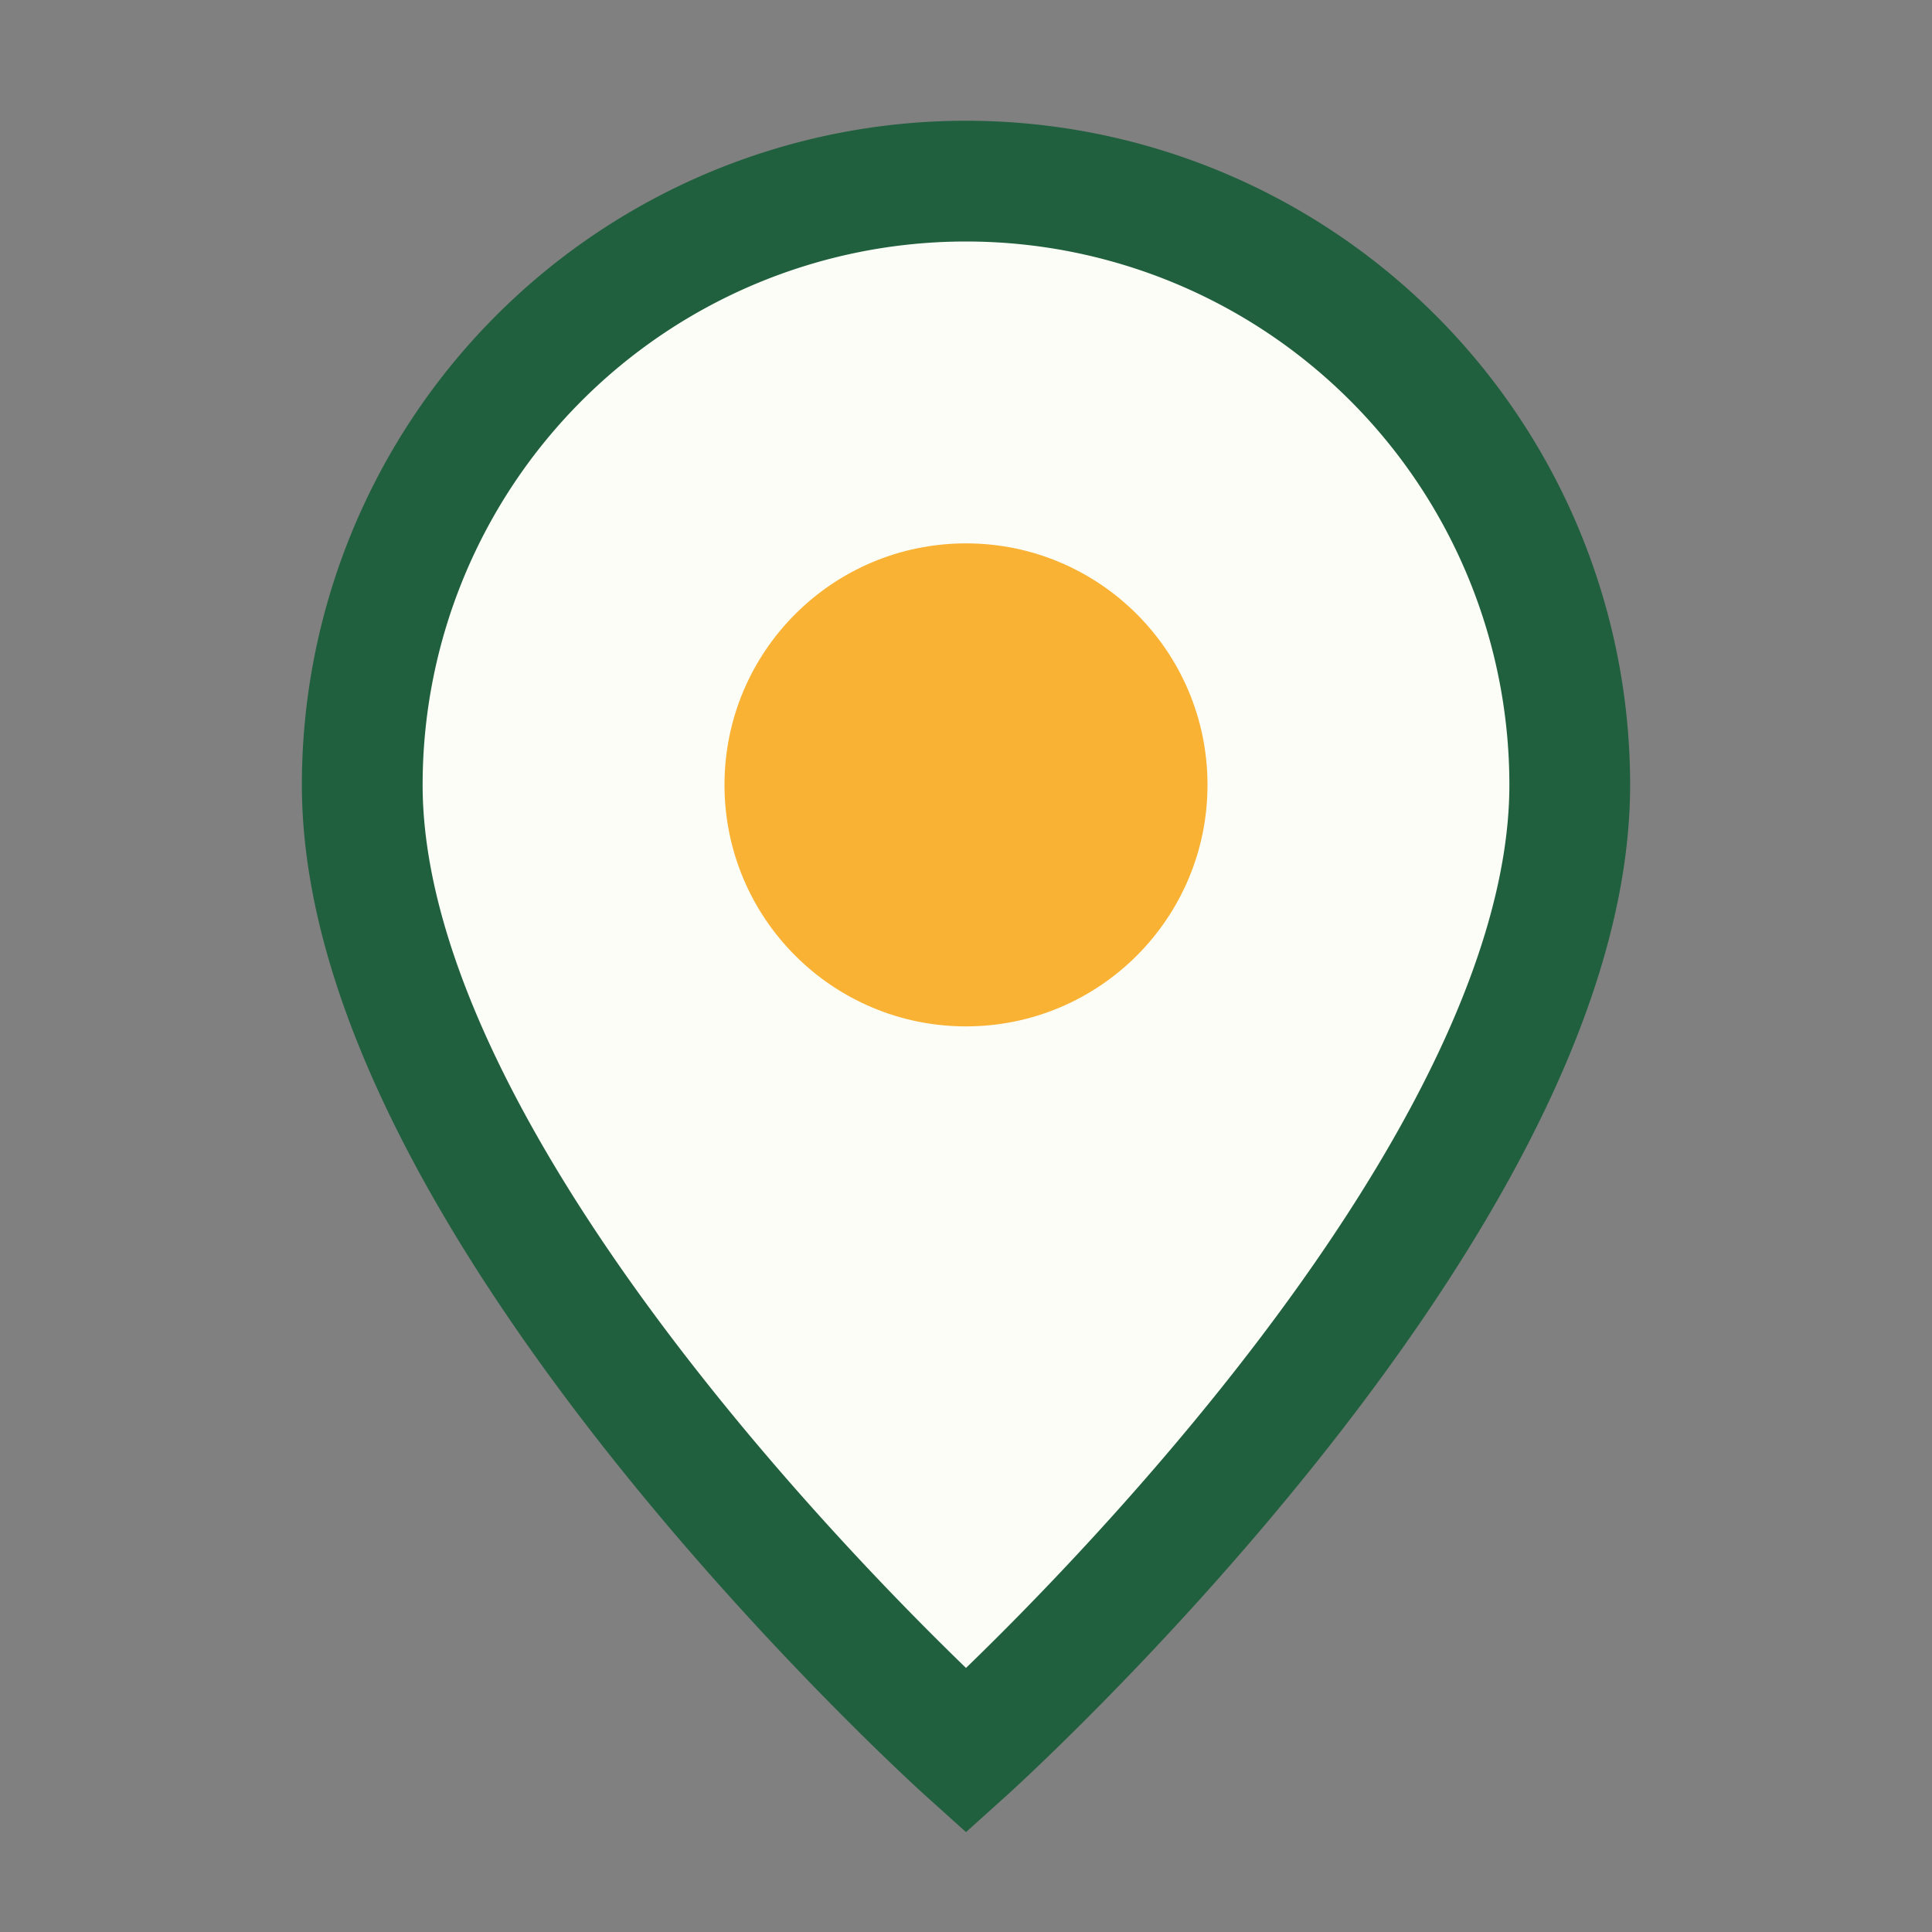
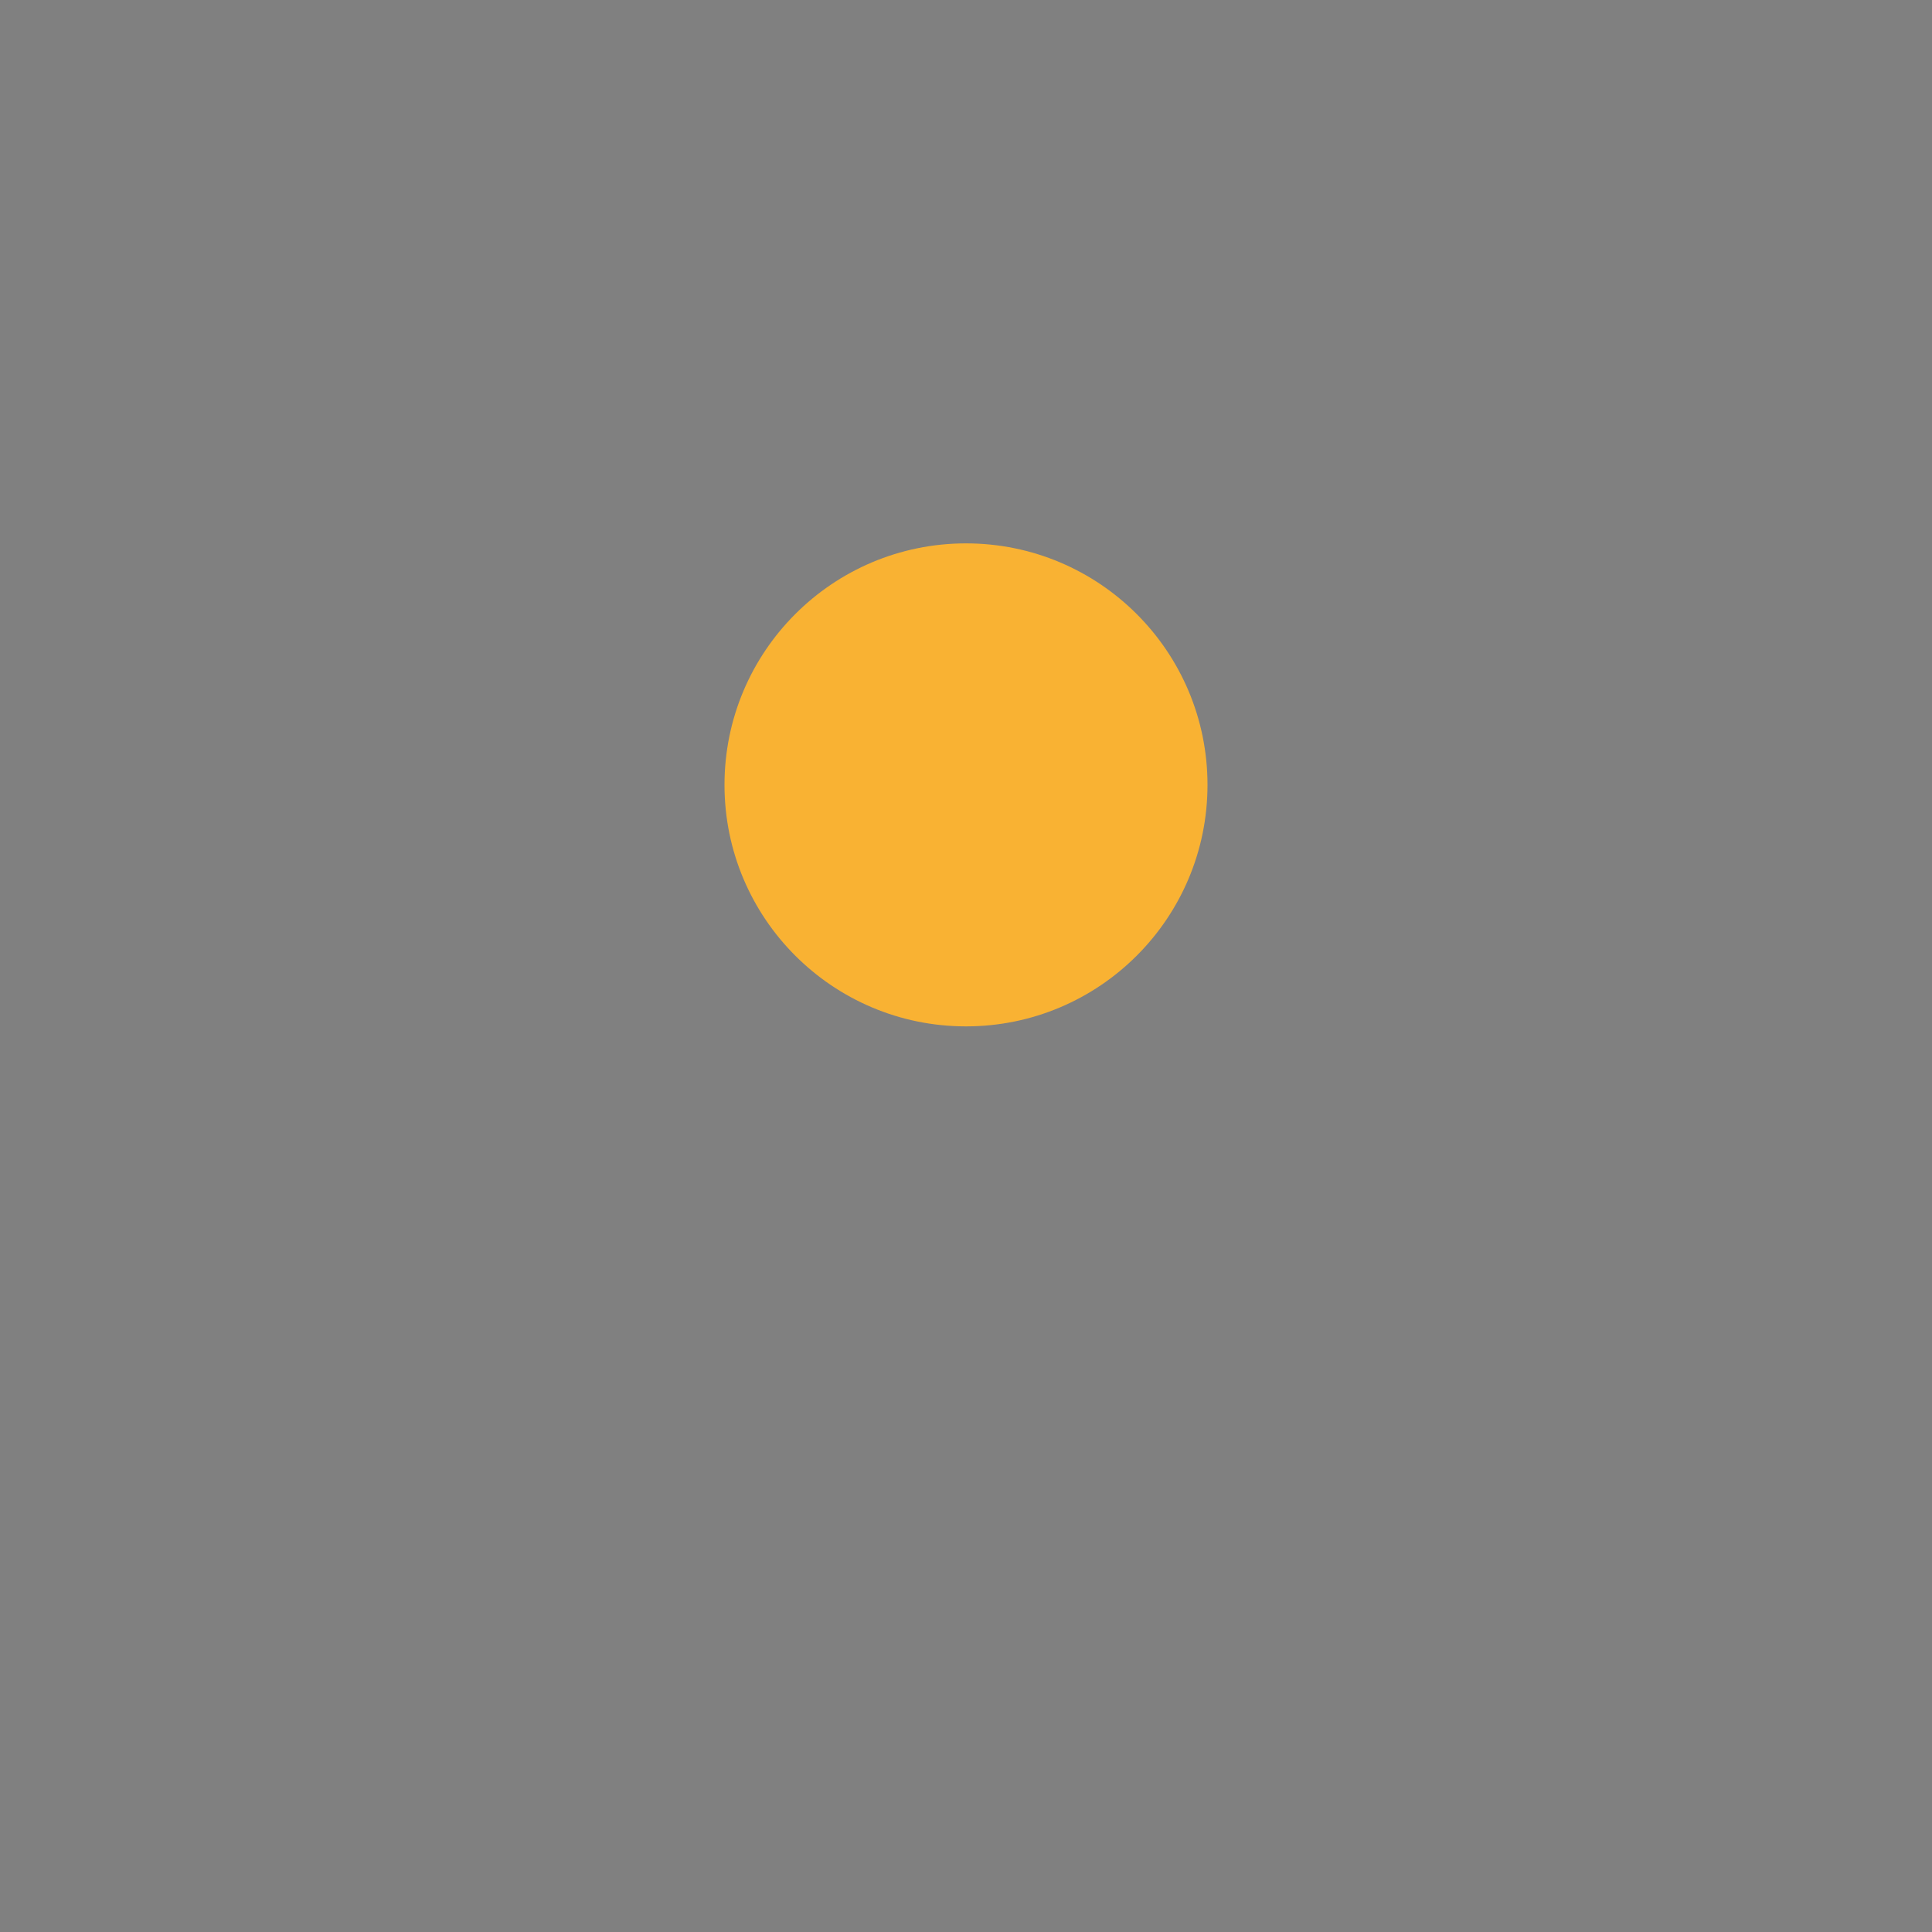
<svg xmlns="http://www.w3.org/2000/svg" width="32" height="32" viewBox="0 0 32 32">
  <rect x="0" y="0" width="32" height="32" fill="#808080" stroke="none" />
-   <path d="M16 29S6 20 6 13a10 10 0 1 1 20 0c0 7-10 16-10 16z" fill="#FCFDF6" stroke="#20603E" stroke-width="2" />
  <circle cx="16" cy="13" r="4" fill="#F9B233" />
</svg>